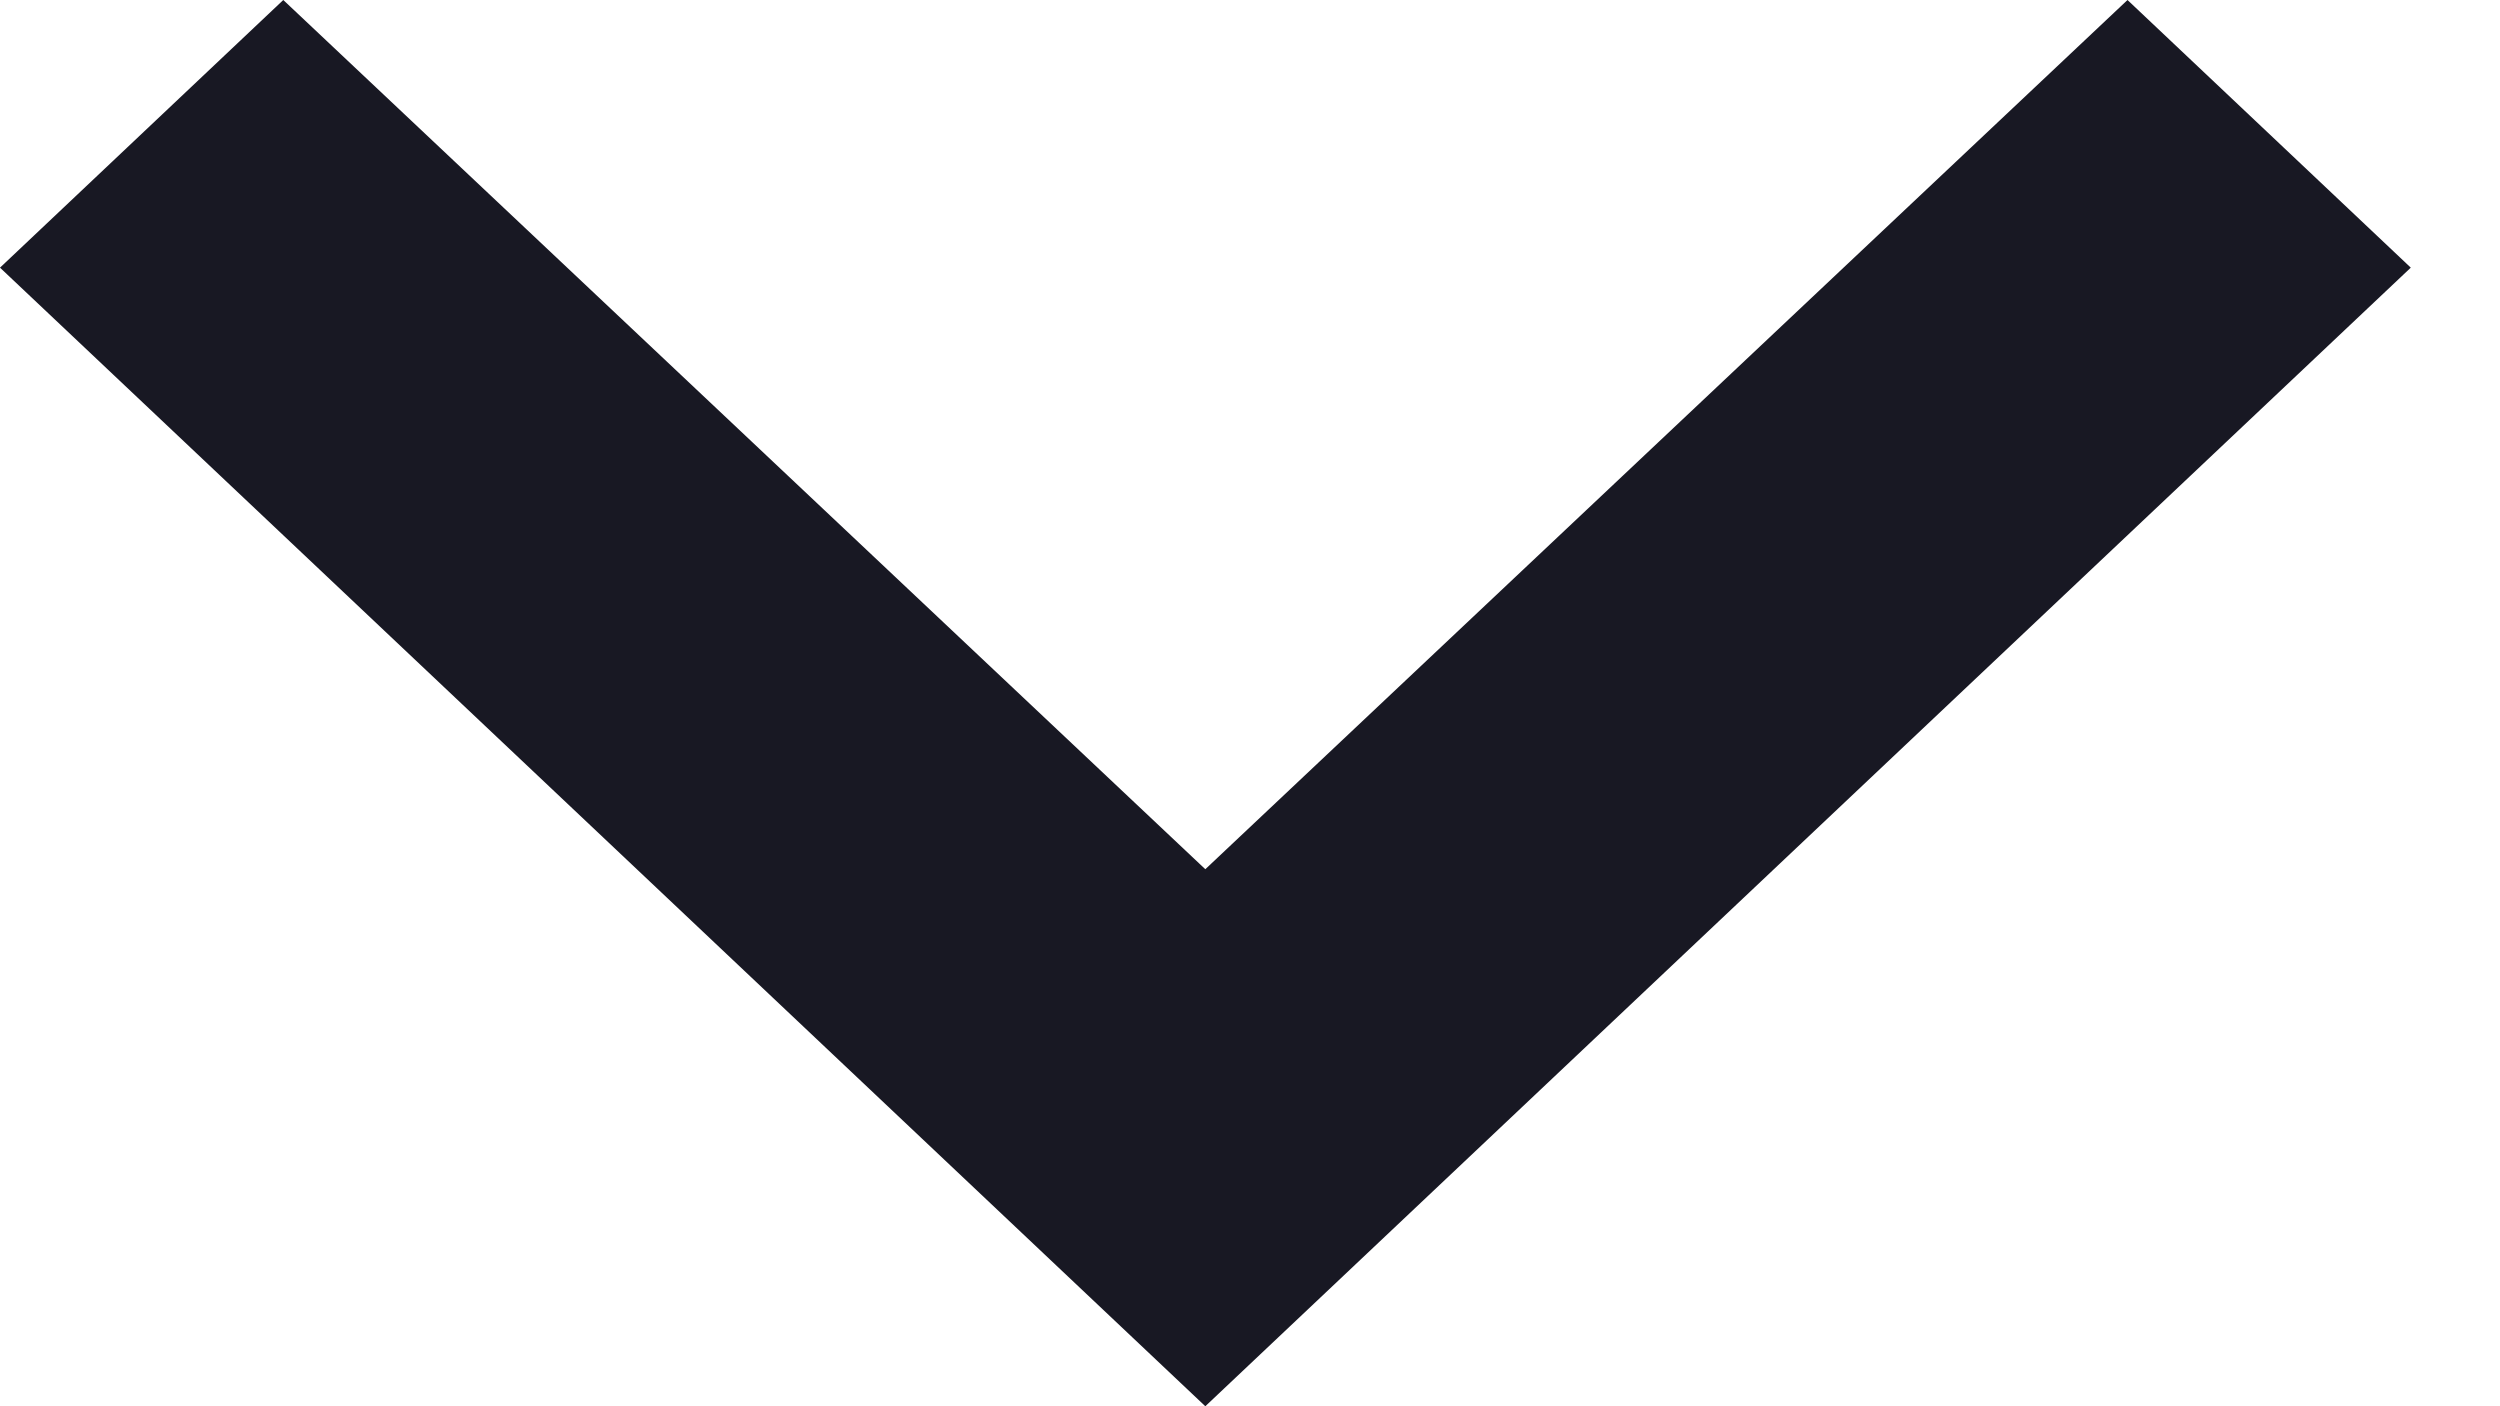
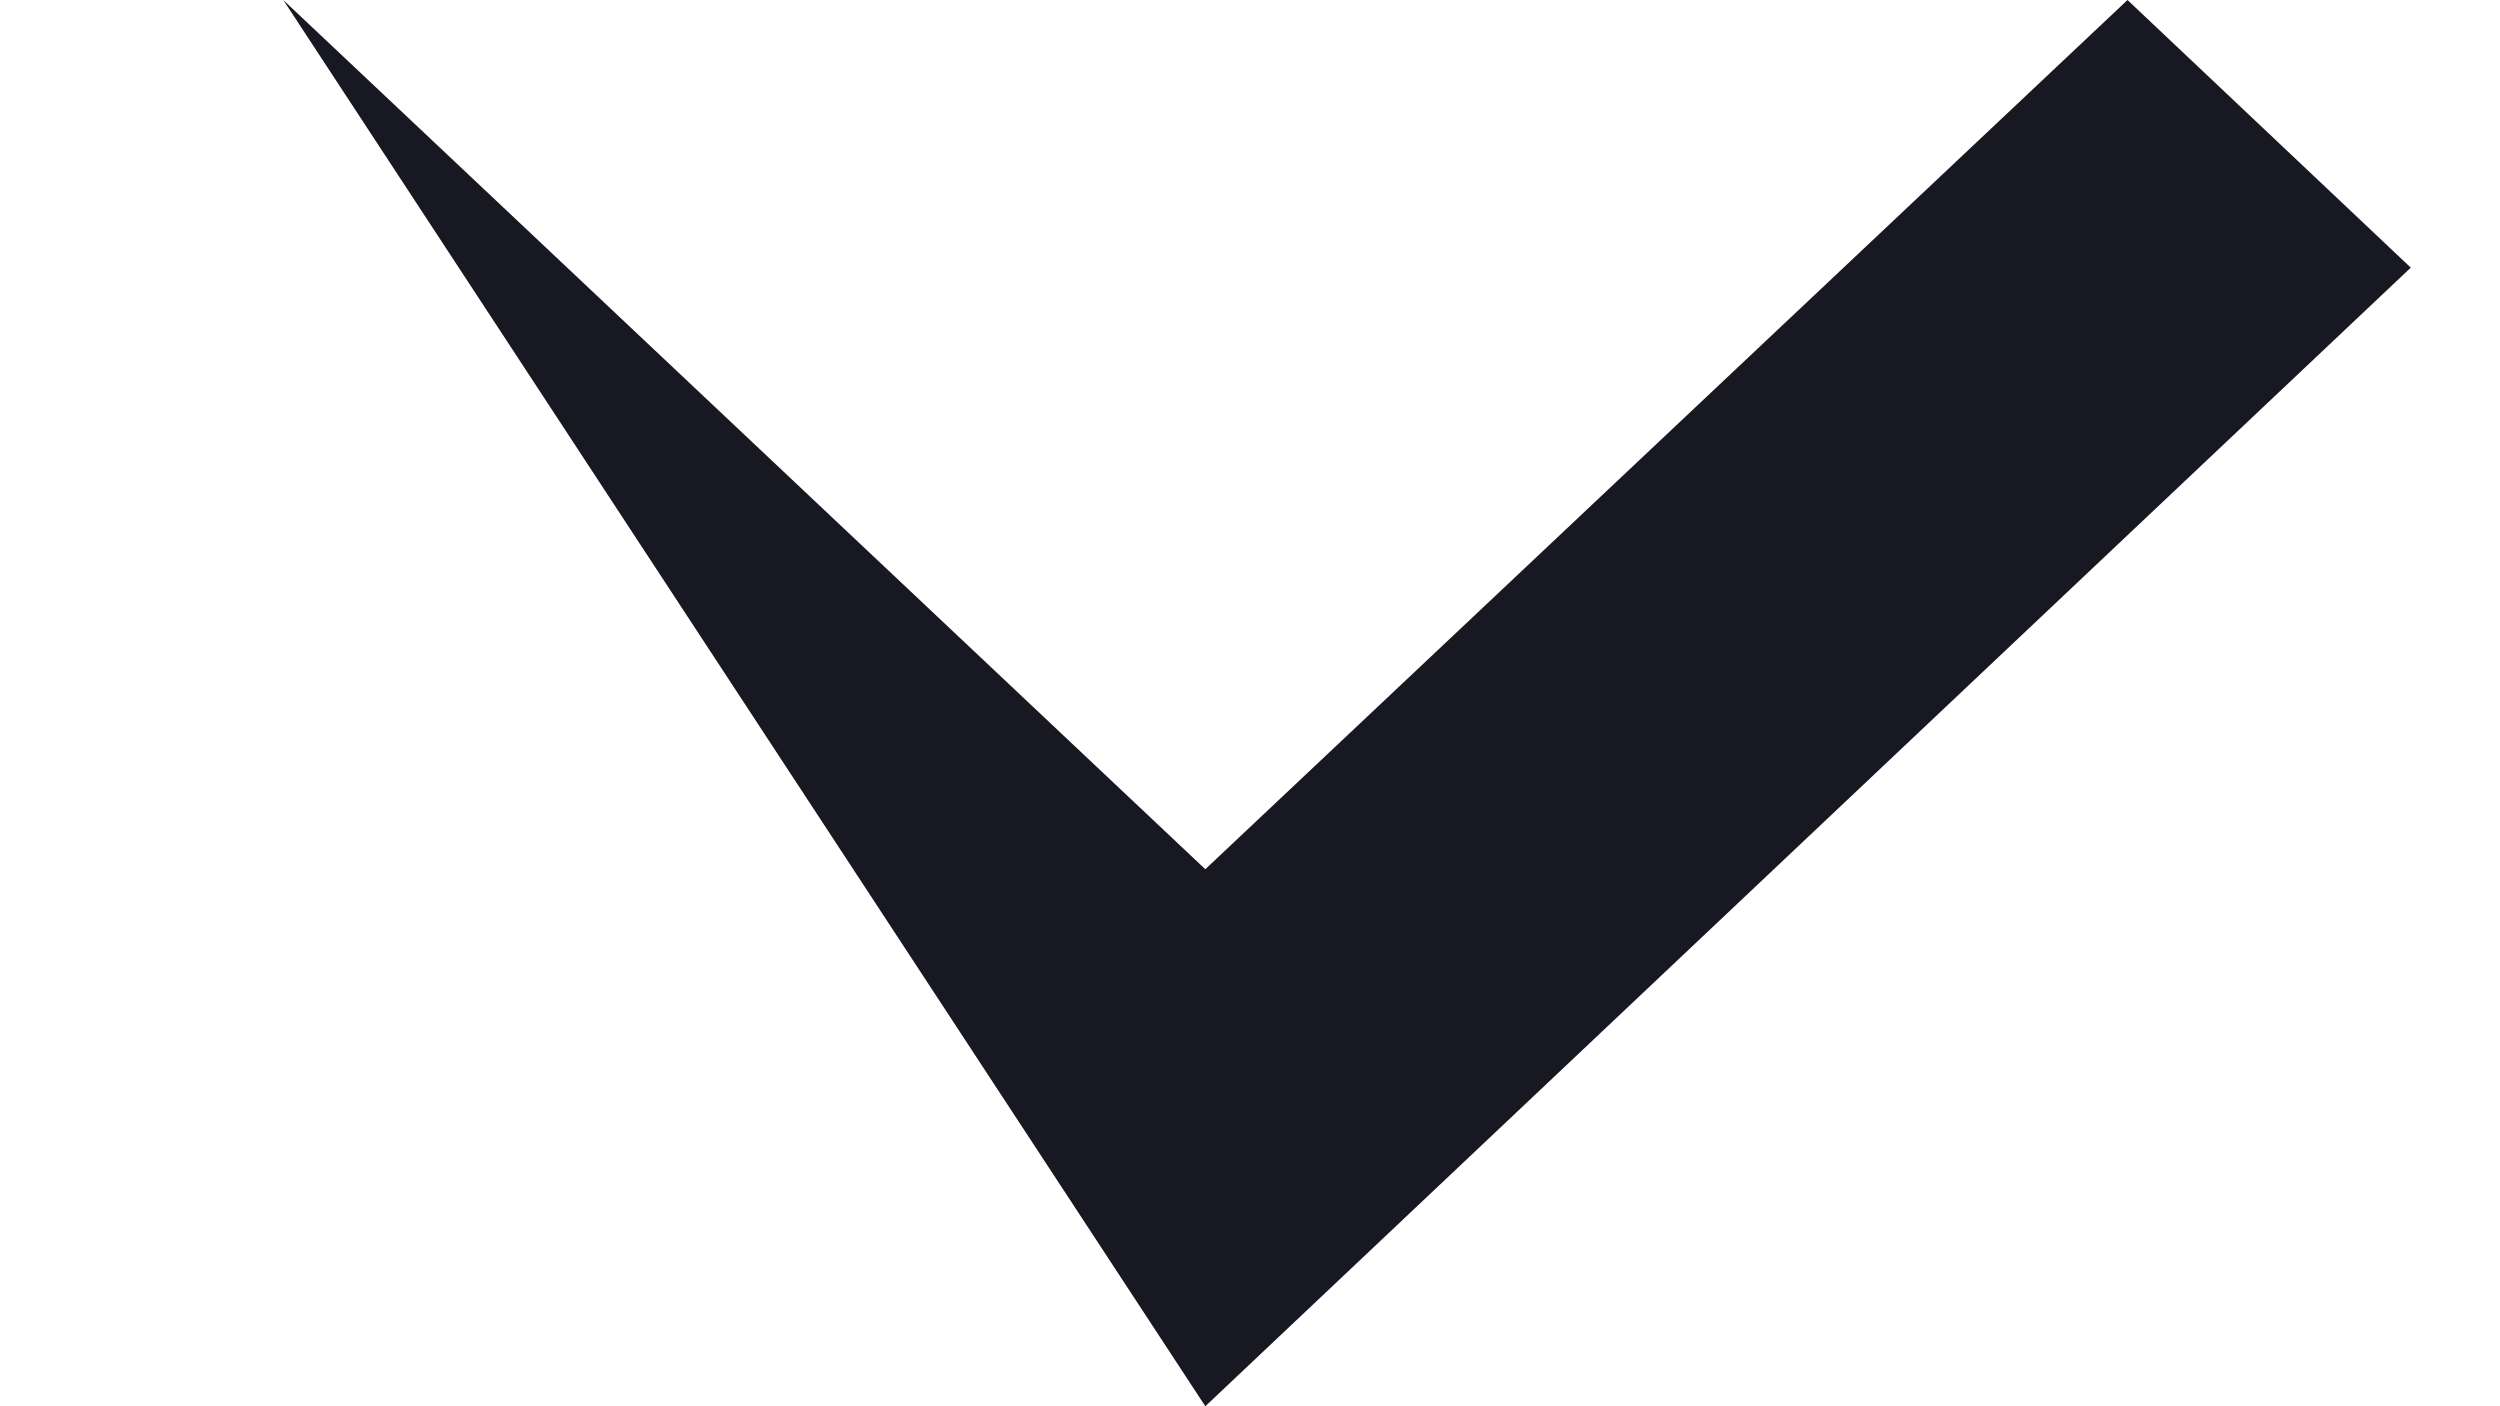
<svg xmlns="http://www.w3.org/2000/svg" width="16" height="9" viewBox="0 0 16 9" fill="none">
-   <path d="M15.429 1.713L13.616 -7.92425e-08L7.714 5.563L1.813 -5.95162e-07L0 1.713L7.714 9L15.429 1.713Z" fill="#181823" />
+   <path d="M15.429 1.713L13.616 -7.92425e-08L7.714 5.563L1.813 -5.95162e-07L7.714 9L15.429 1.713Z" fill="#181823" />
</svg>